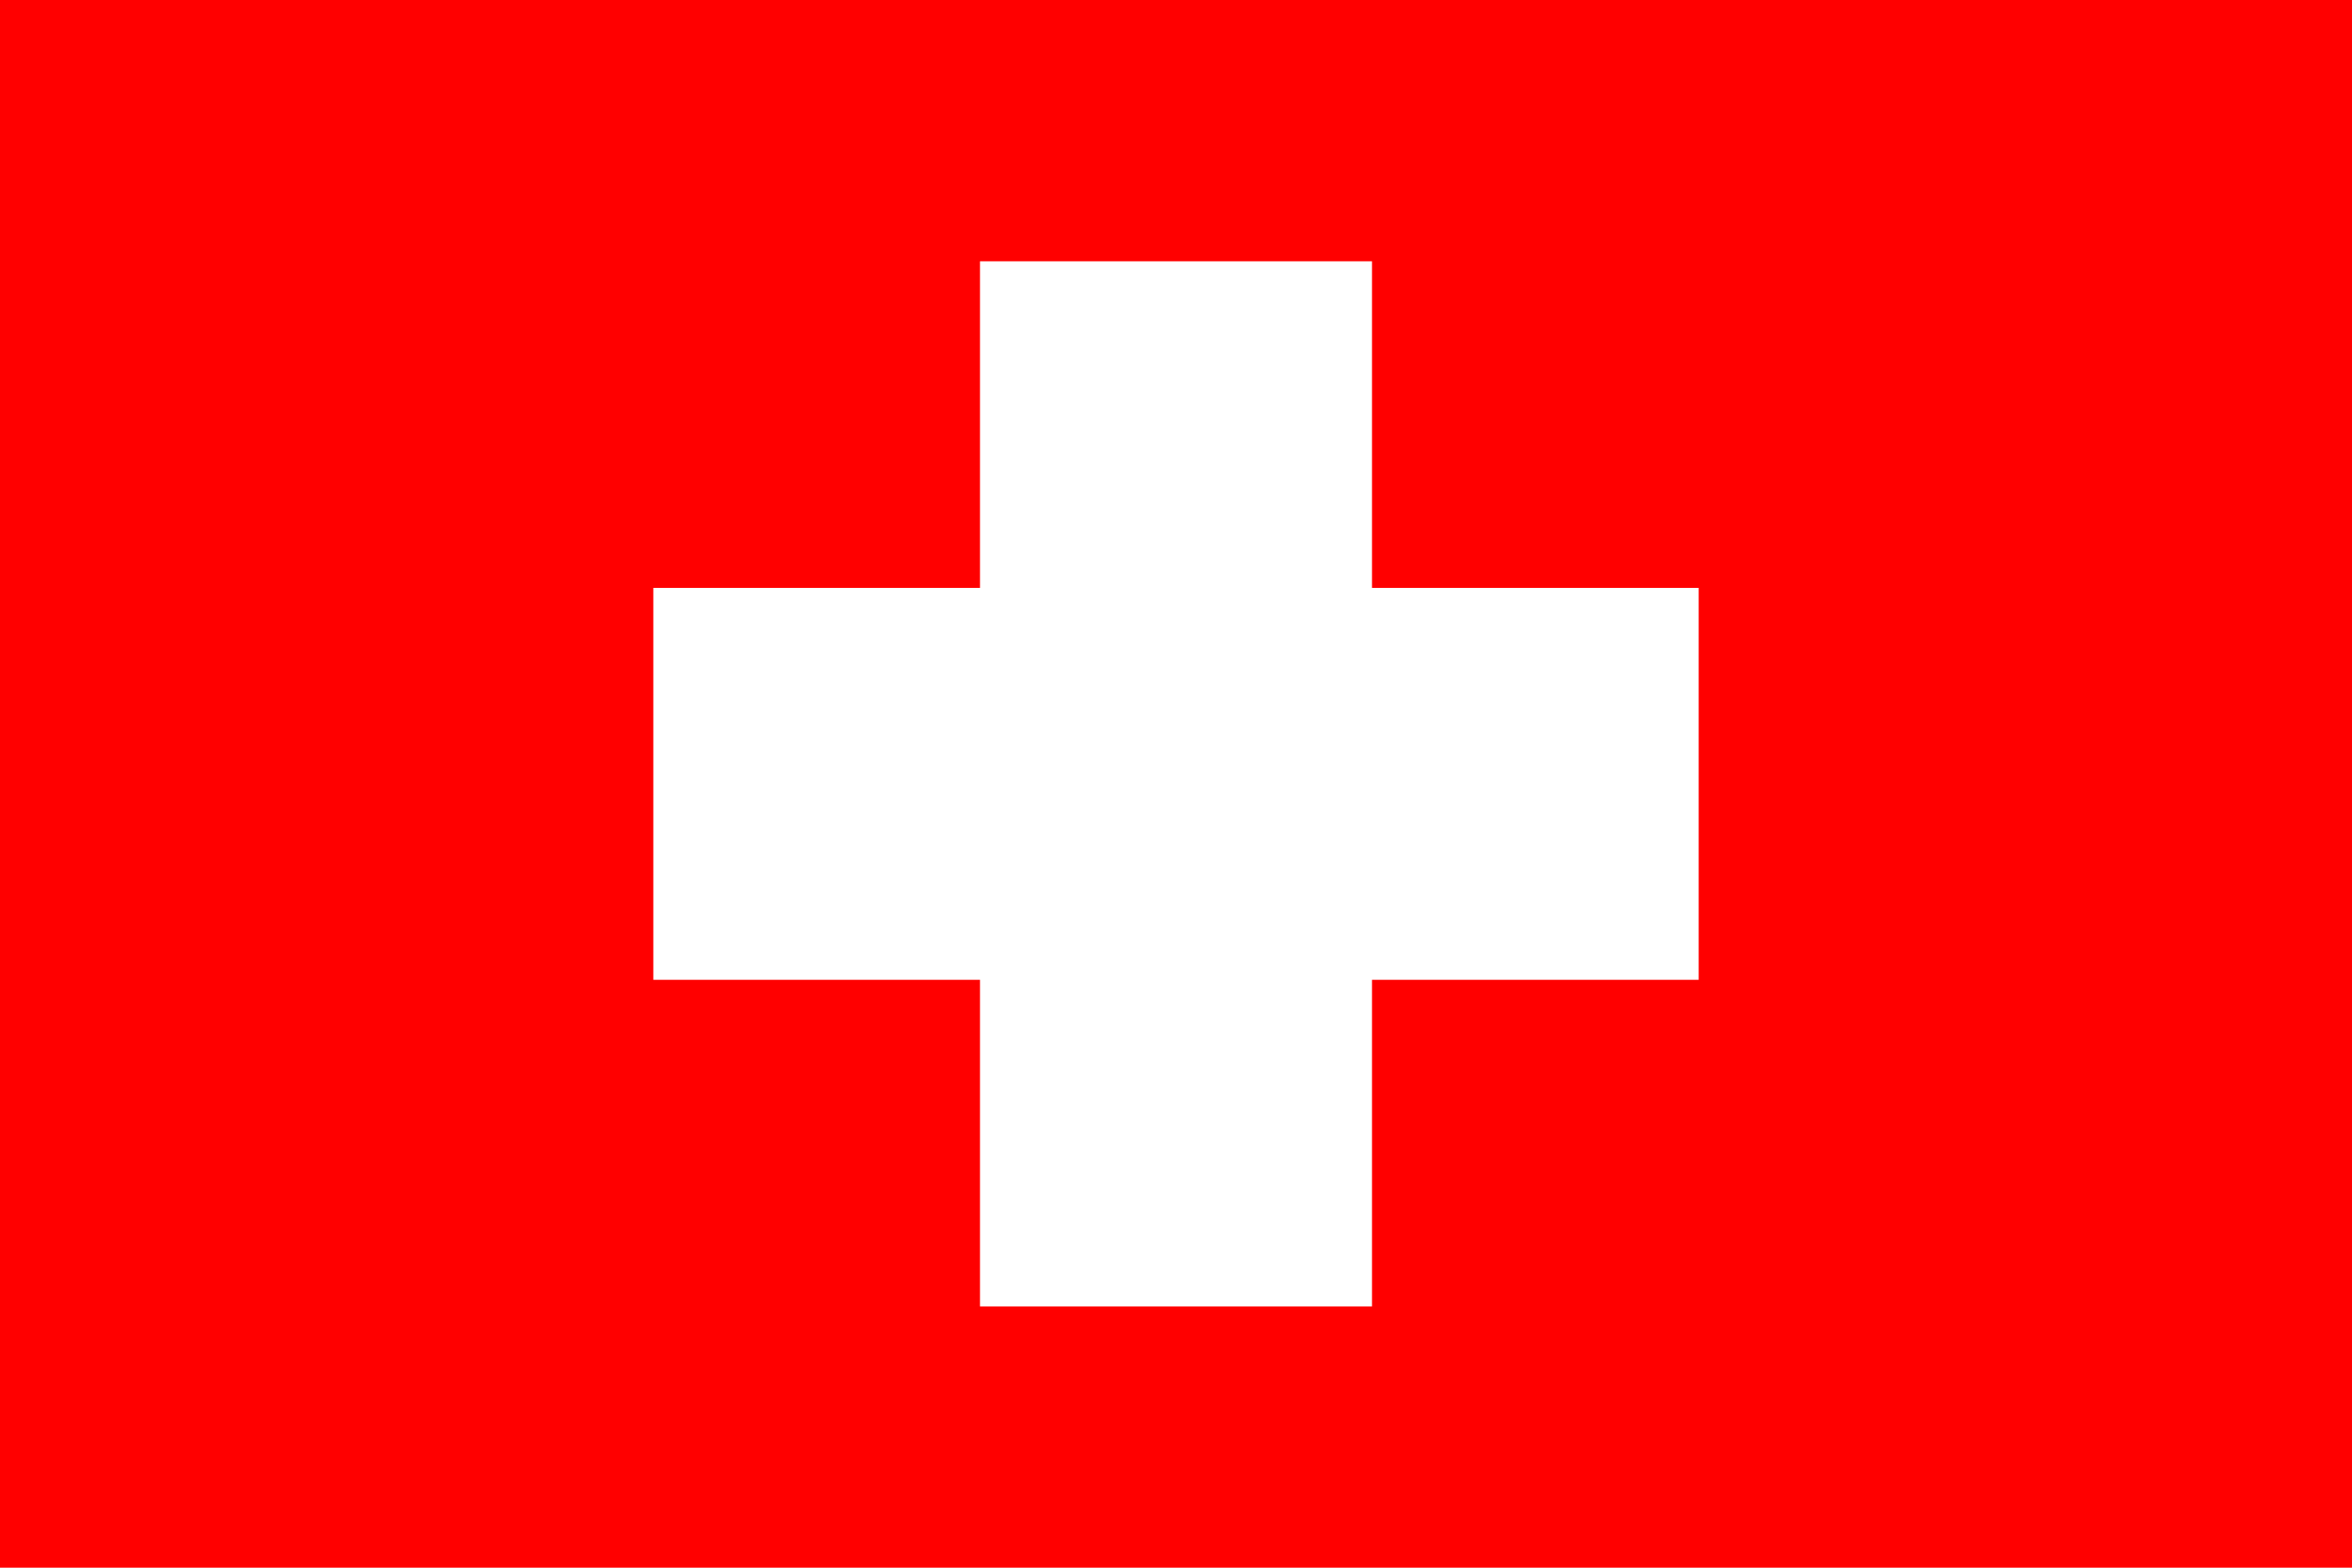
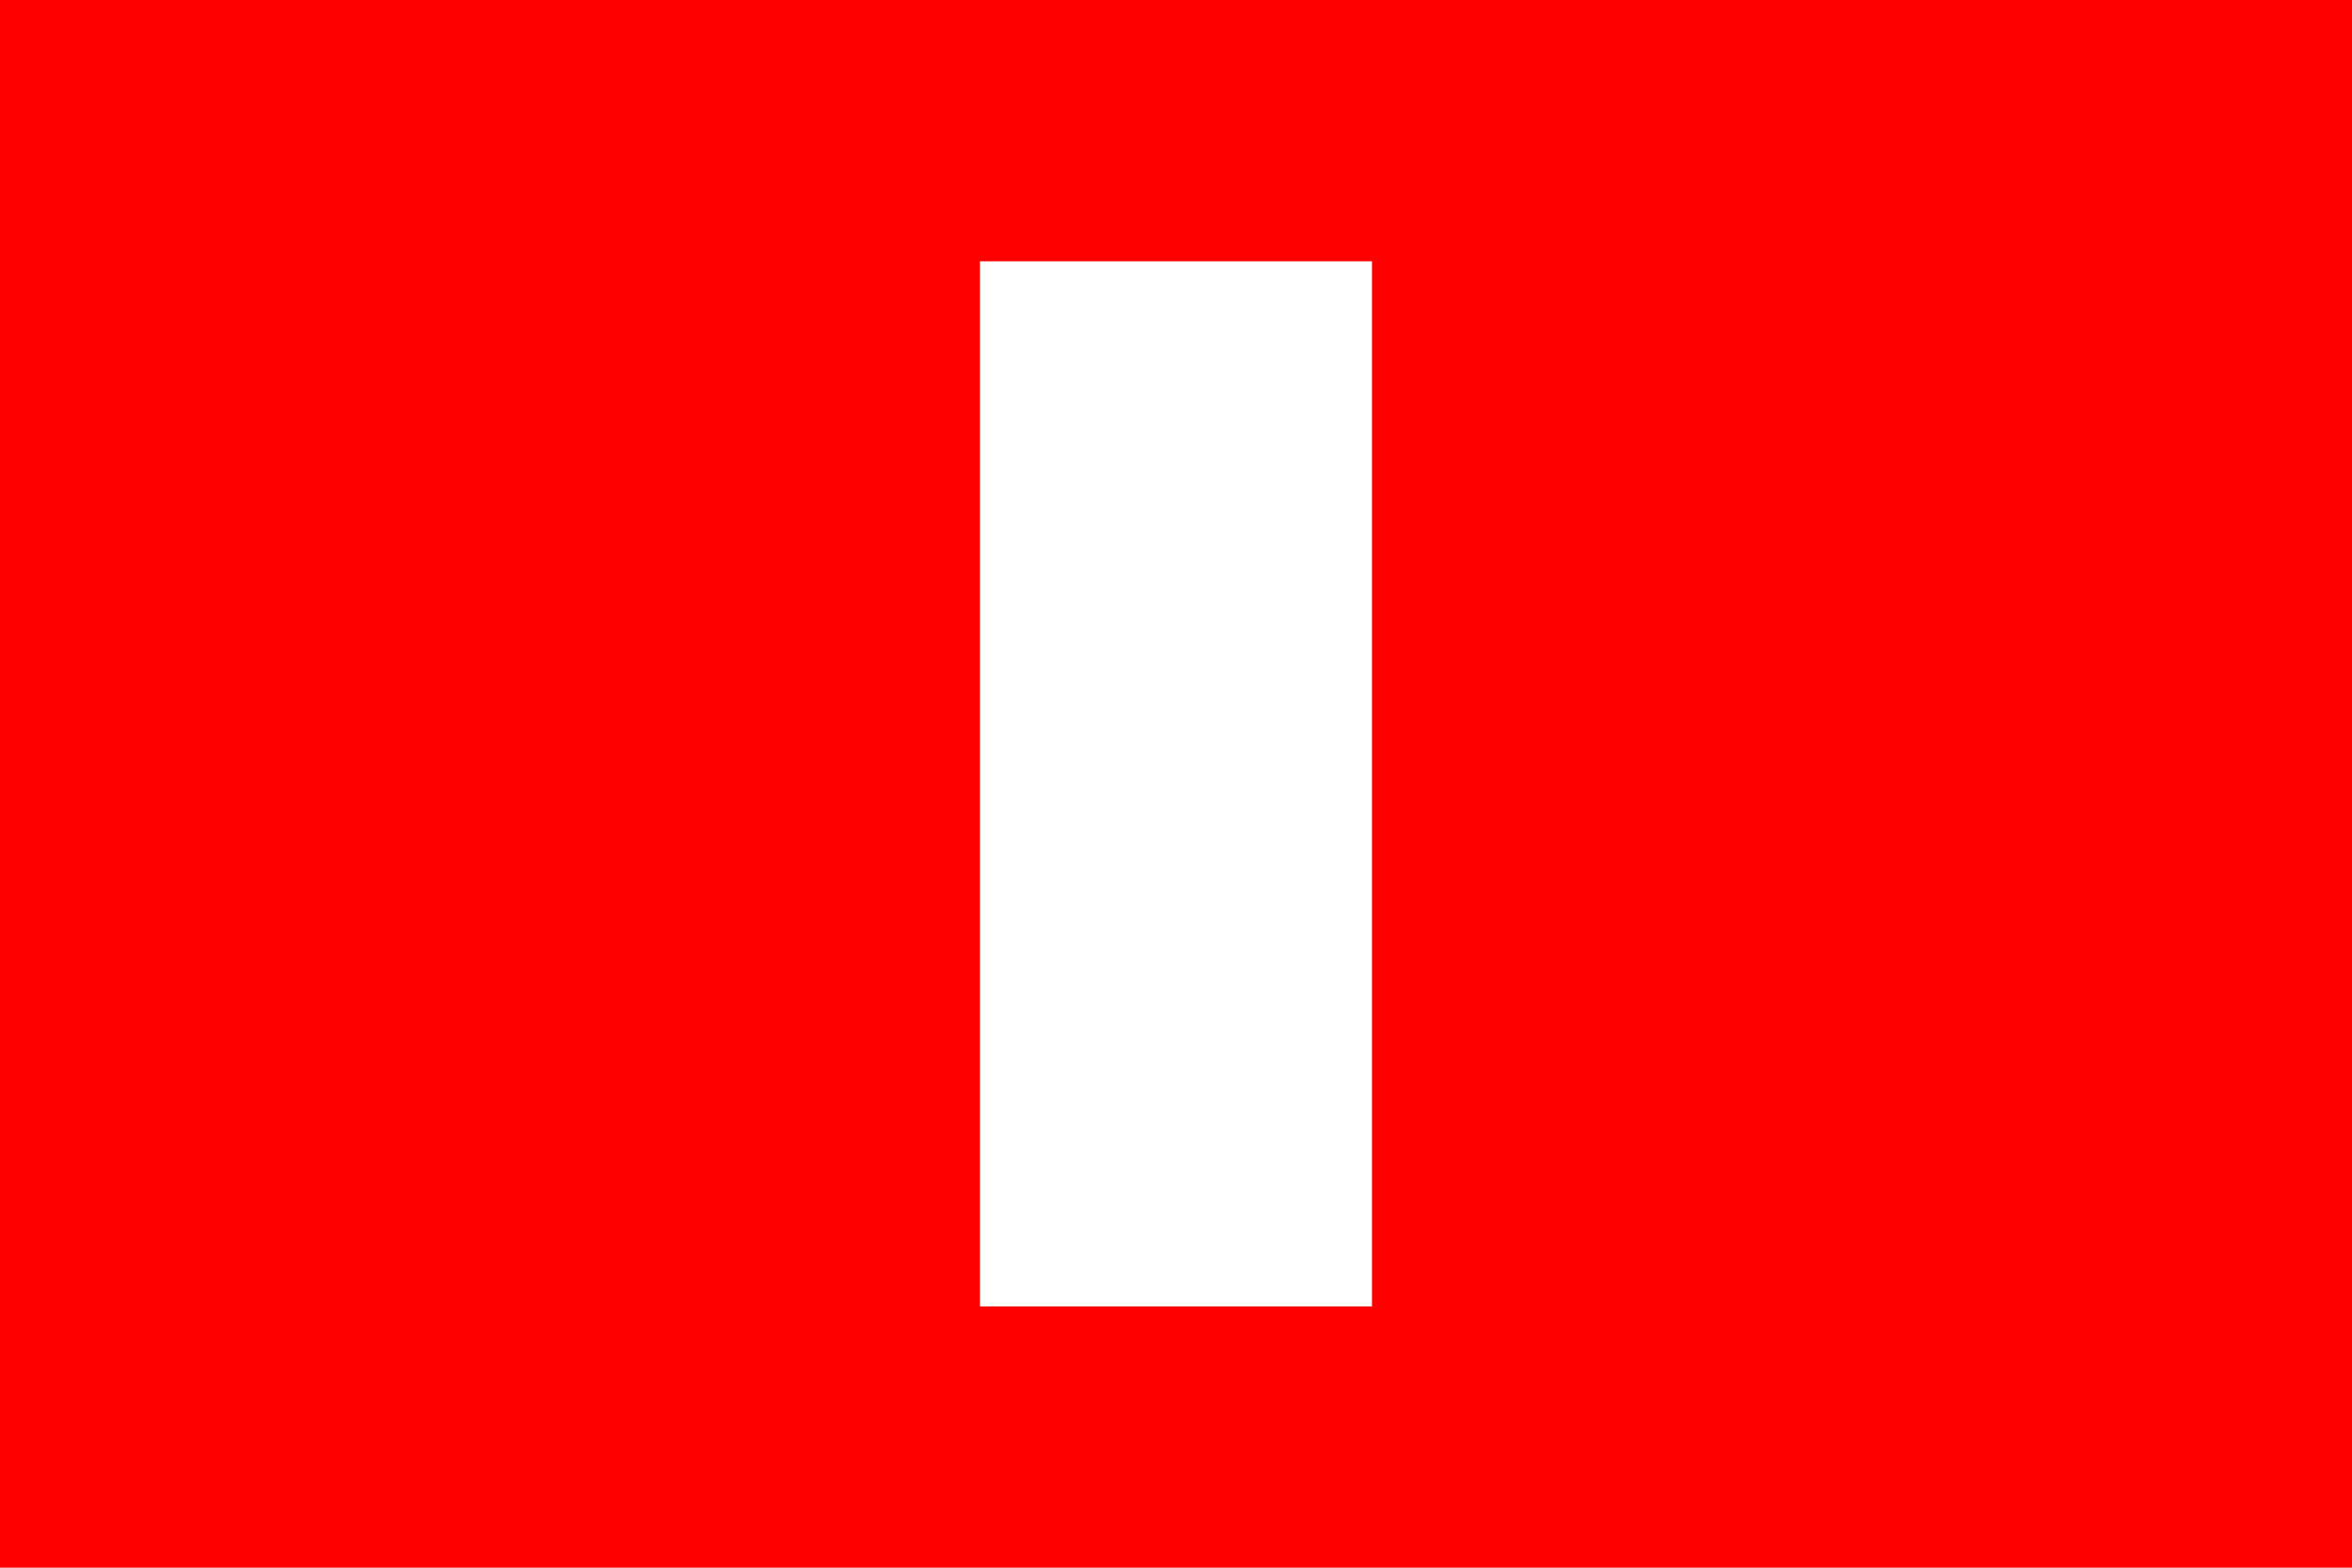
<svg xmlns="http://www.w3.org/2000/svg" viewBox="0,0,450,300" width="30" height="20">
  <title>SWISSGERMAN</title>
  <rect width="450" height="300" x="0" y="0" stroke="none" fill="red" />
  <line stroke="white" stroke-width="75" x1="225" x2="225" y1="50" y2="250" />
-   <line stroke="white" stroke-width="75" x1="125" x2="325" y1="150" y2="150" />
</svg>